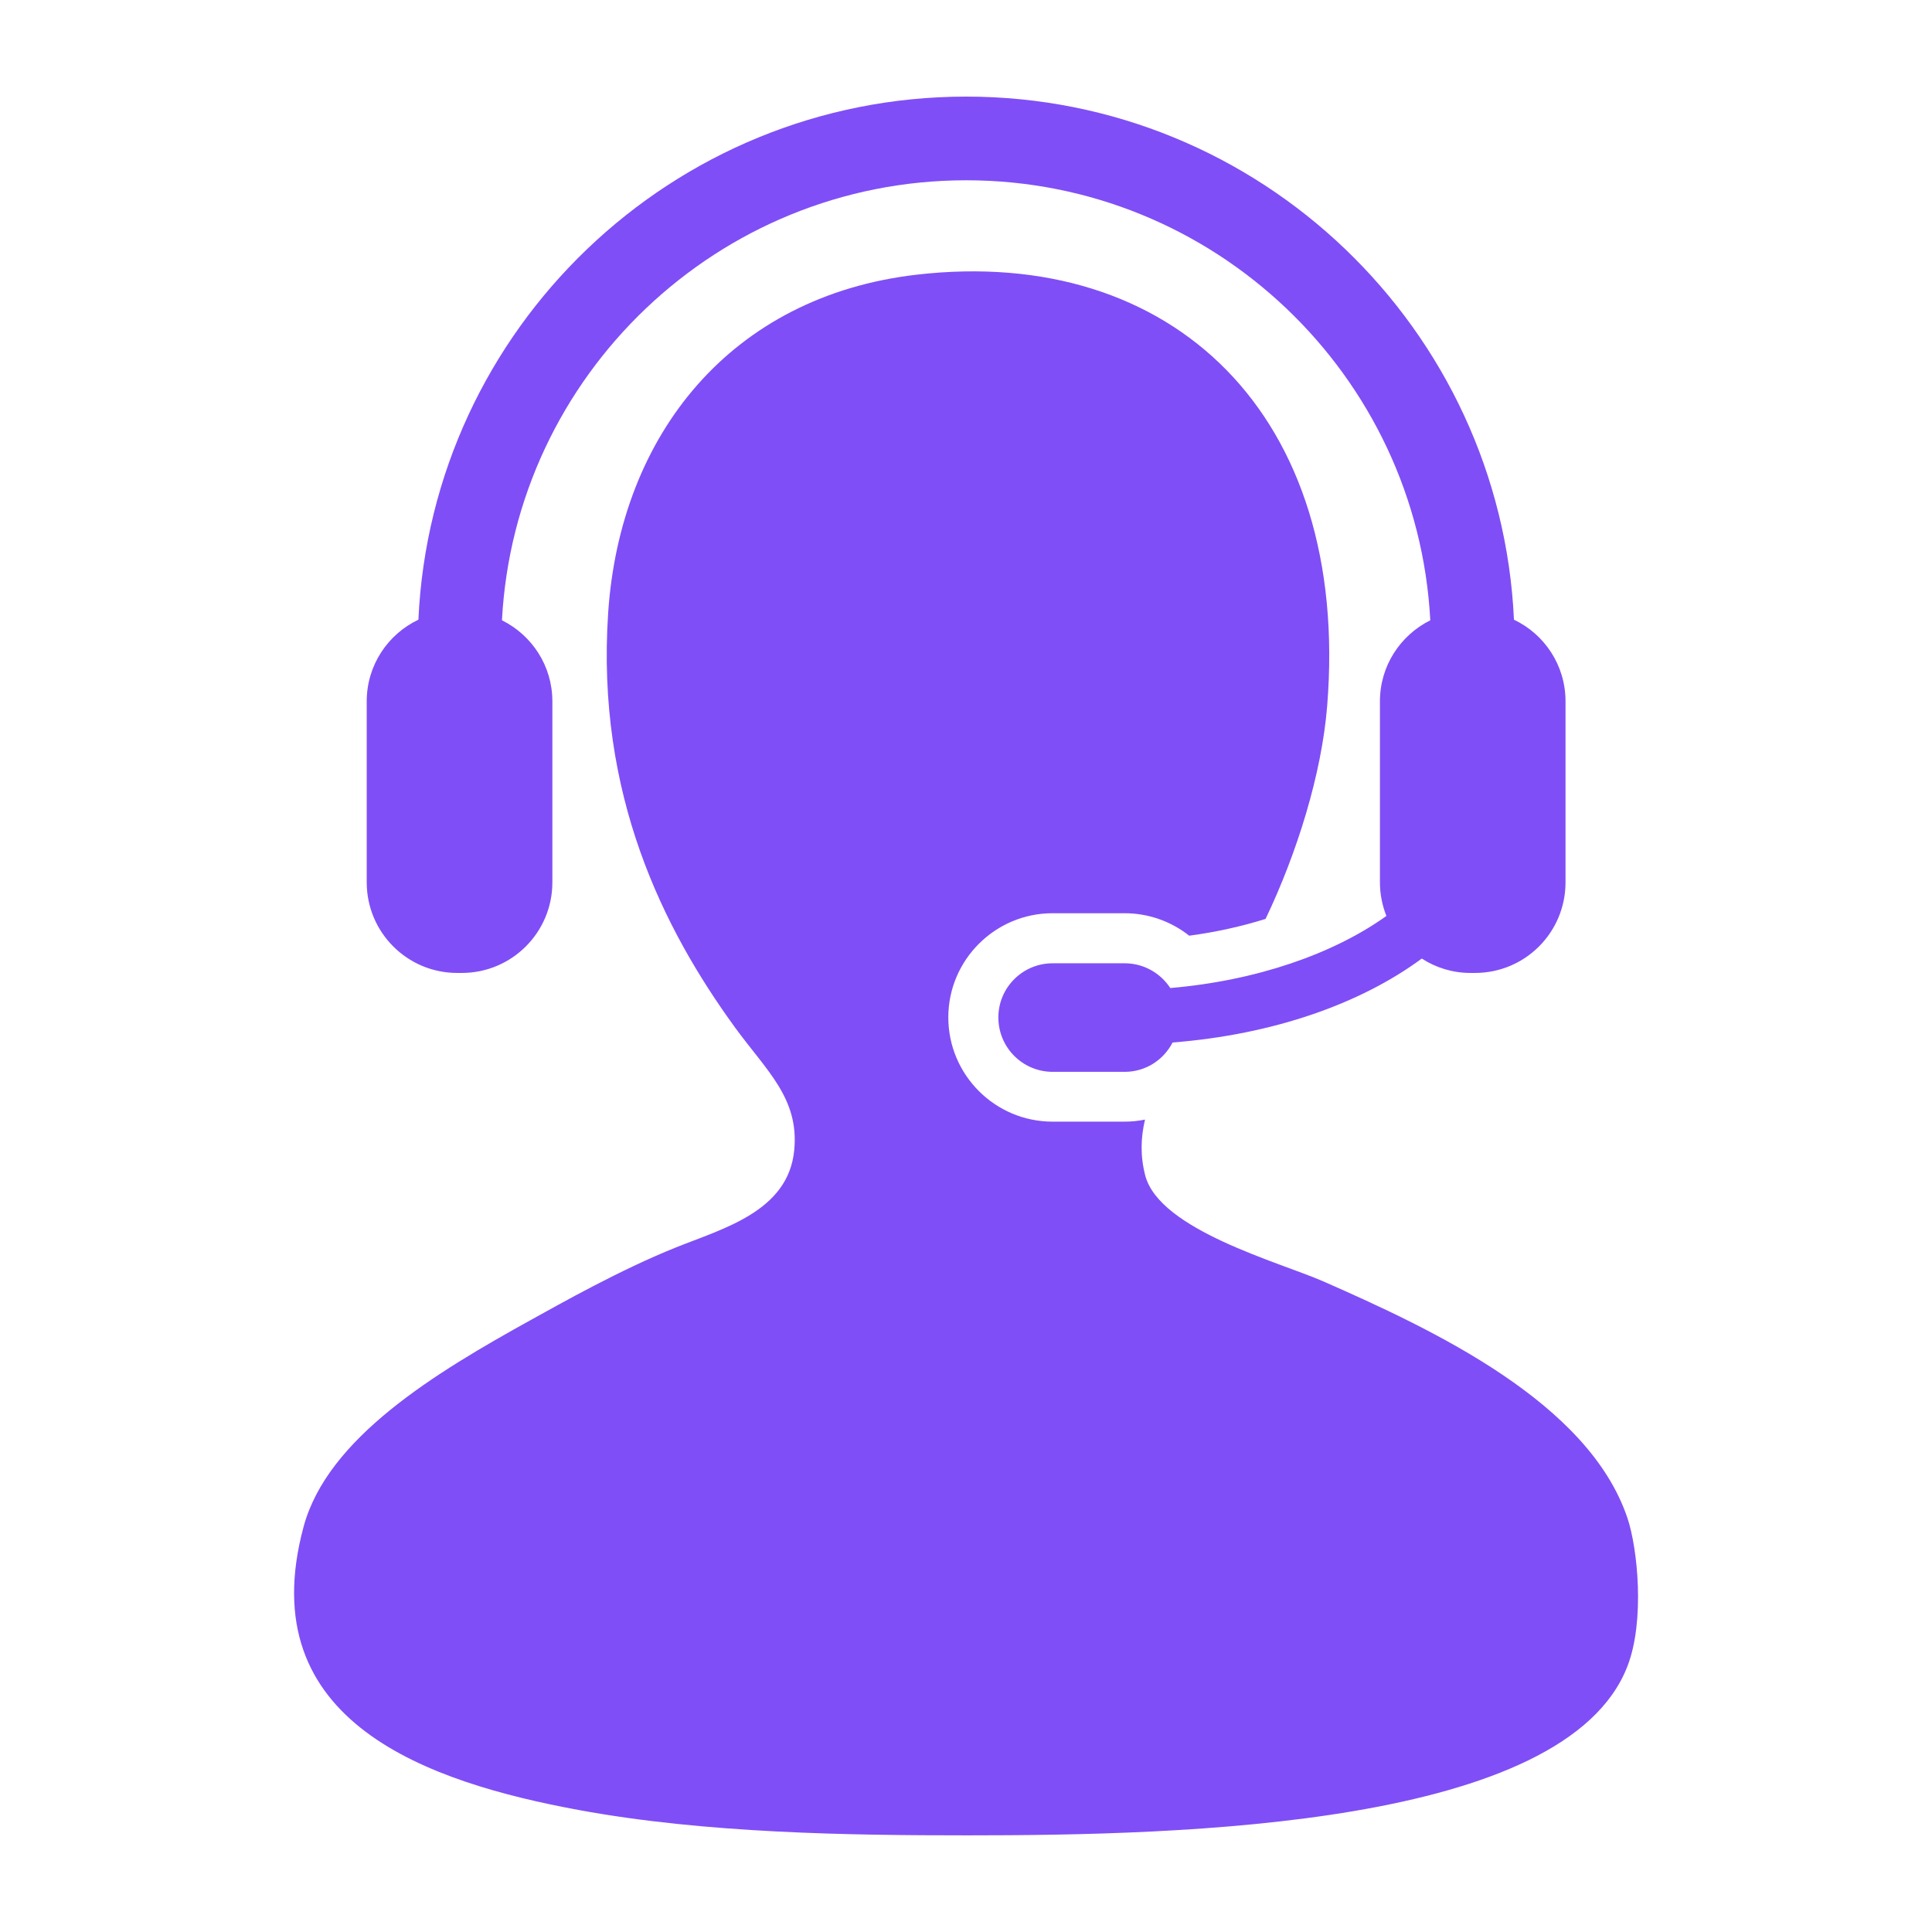
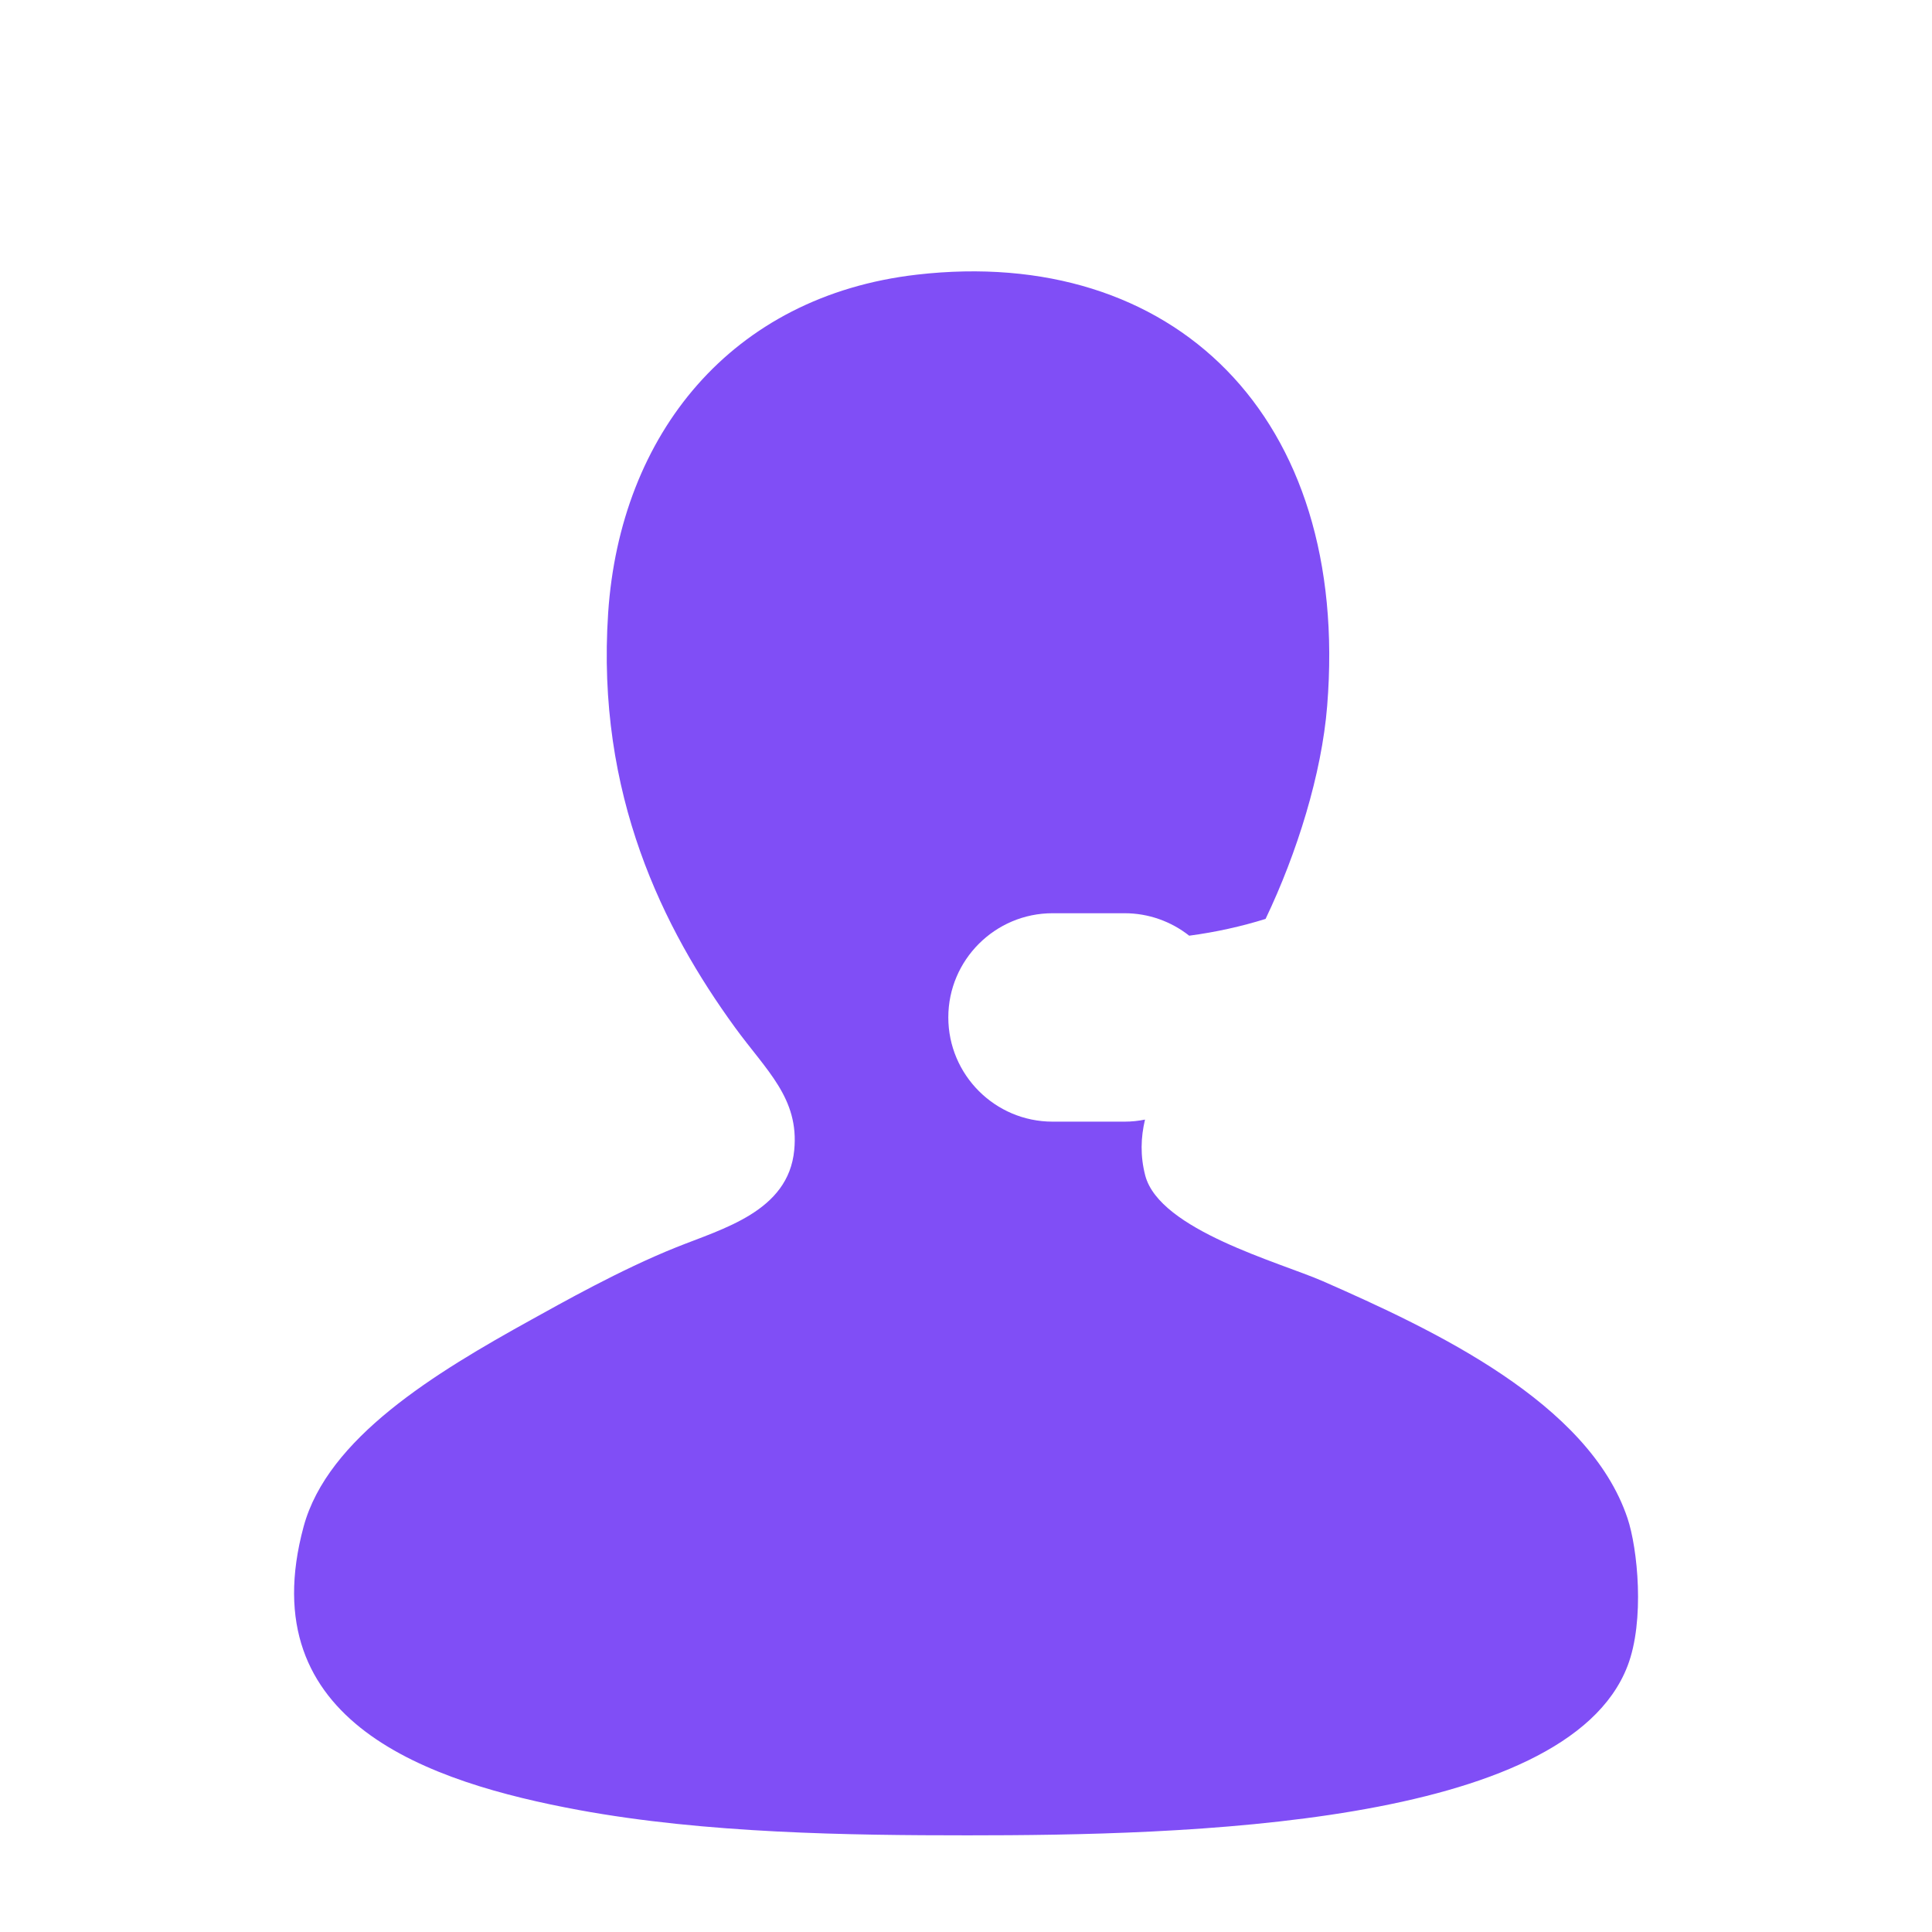
<svg xmlns="http://www.w3.org/2000/svg" width="32" height="32" viewBox="0 0 32 32" fill="none">
  <path d="M26.956 25.145C26.312 23.227 23.743 22.026 21.912 21.221C21.194 20.907 19.208 20.374 18.969 19.471C18.884 19.145 18.895 18.838 18.965 18.544C18.855 18.566 18.743 18.578 18.627 18.578H17.434C16.481 18.578 15.707 17.803 15.707 16.851C15.707 15.9 16.482 15.126 17.434 15.126H18.627C19.021 15.126 19.395 15.26 19.697 15.498C20.139 15.439 20.565 15.344 20.962 15.22C21.484 14.127 21.891 12.82 21.982 11.694C22.372 6.879 19.42 4.061 15.187 4.549C12.11 4.903 10.271 7.197 10.073 10.152C9.872 13.163 10.988 15.387 12.174 17.018C12.693 17.732 13.239 18.19 13.155 19.05C13.058 20.066 11.971 20.349 11.194 20.662C10.273 21.031 9.281 21.593 8.812 21.852C7.199 22.743 5.427 23.817 5.029 25.285C4.148 28.539 7.125 29.524 9.583 29.979C11.692 30.368 14.071 30.399 16.027 30.399C19.566 30.399 25.93 30.257 26.956 27.597C27.248 26.842 27.123 25.639 26.956 25.145Z" fill="#804EF6" />
-   <path d="M19.384 16.365C19.222 16.119 18.945 15.955 18.629 15.955H17.436C16.938 15.955 16.536 16.357 16.536 16.852C16.536 17.35 16.938 17.753 17.436 17.753H18.629C18.978 17.753 19.273 17.554 19.422 17.267C21.086 17.136 22.533 16.627 23.549 15.877C23.782 16.027 24.058 16.115 24.355 16.115H24.43C25.26 16.115 25.93 15.444 25.93 14.614V11.616C25.93 11.019 25.581 10.504 25.076 10.264C24.855 5.45 20.87 1.6 16.003 1.6C11.135 1.6 7.149 5.45 6.93 10.264C6.424 10.504 6.074 11.019 6.074 11.616V14.614C6.074 15.444 6.746 16.115 7.573 16.115H7.649C8.477 16.115 9.149 15.444 9.149 14.614V11.616C9.149 11.027 8.809 10.52 8.314 10.274C8.528 6.218 11.894 2.986 16.003 2.986C20.109 2.986 23.477 6.218 23.69 10.274C23.196 10.52 22.856 11.027 22.856 11.616V14.614C22.856 14.813 22.895 14.998 22.963 15.171C22.089 15.797 20.816 16.242 19.384 16.365Z" fill="#804EF6" />
</svg>